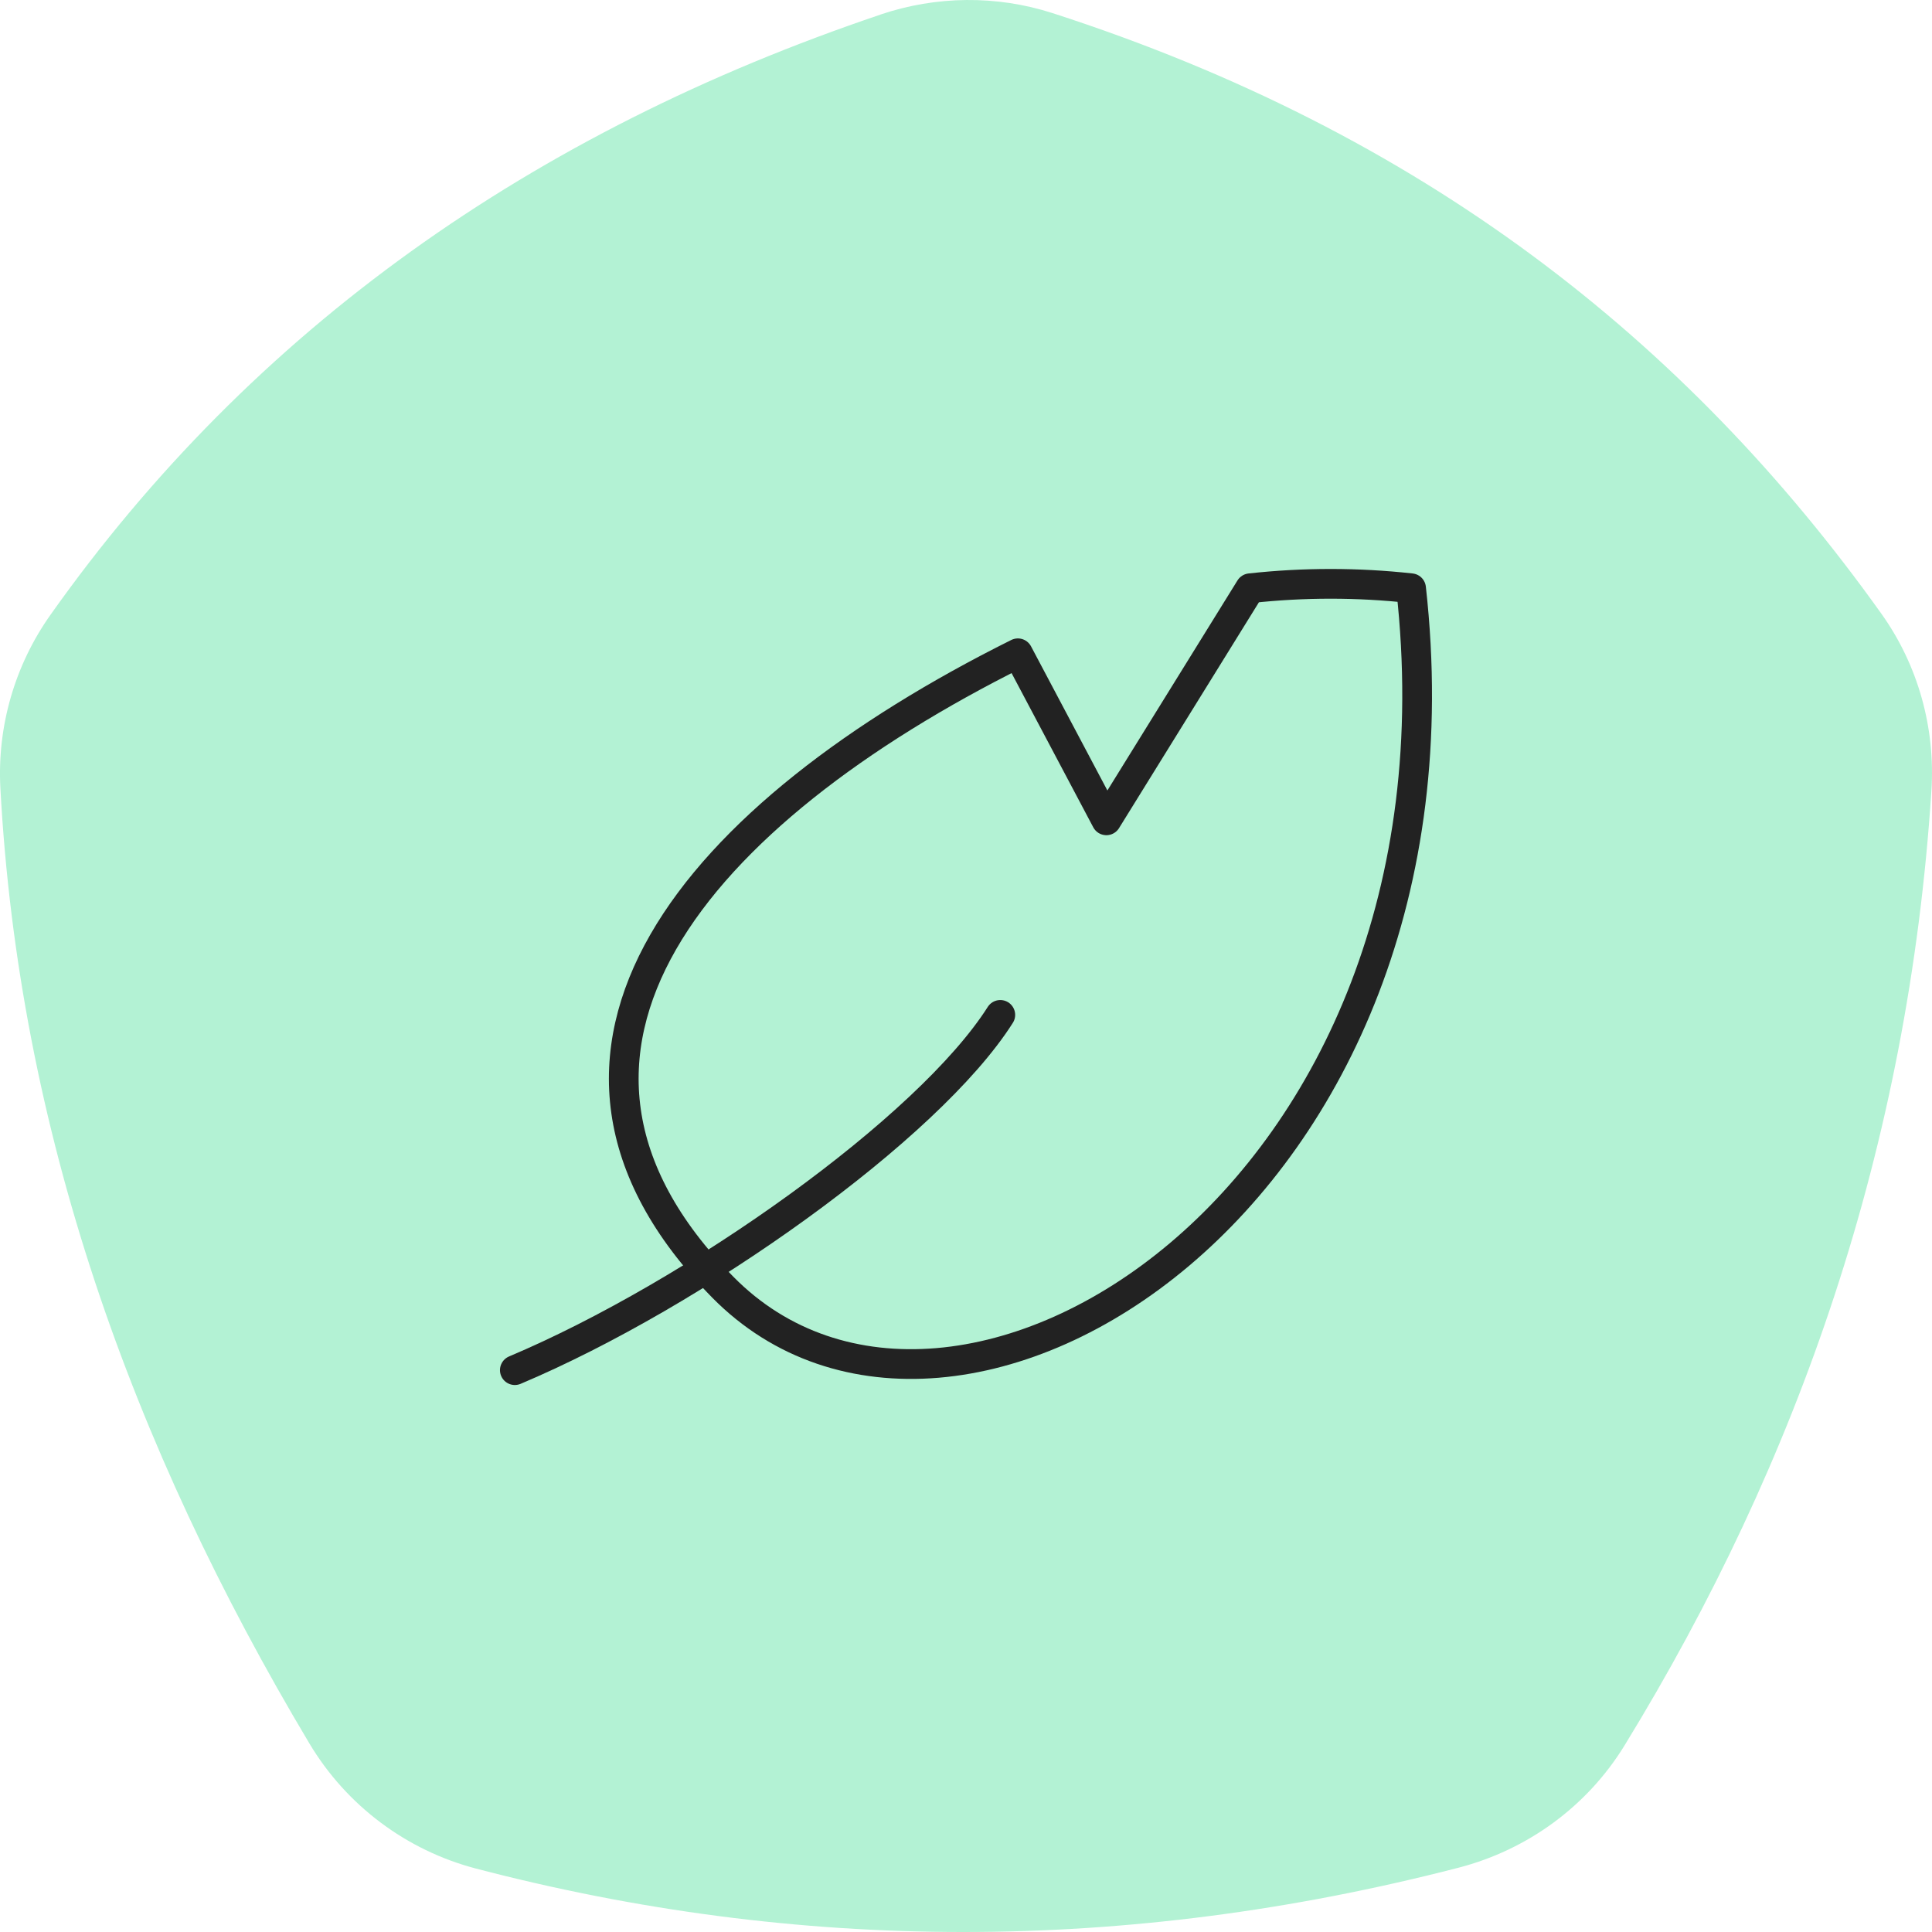
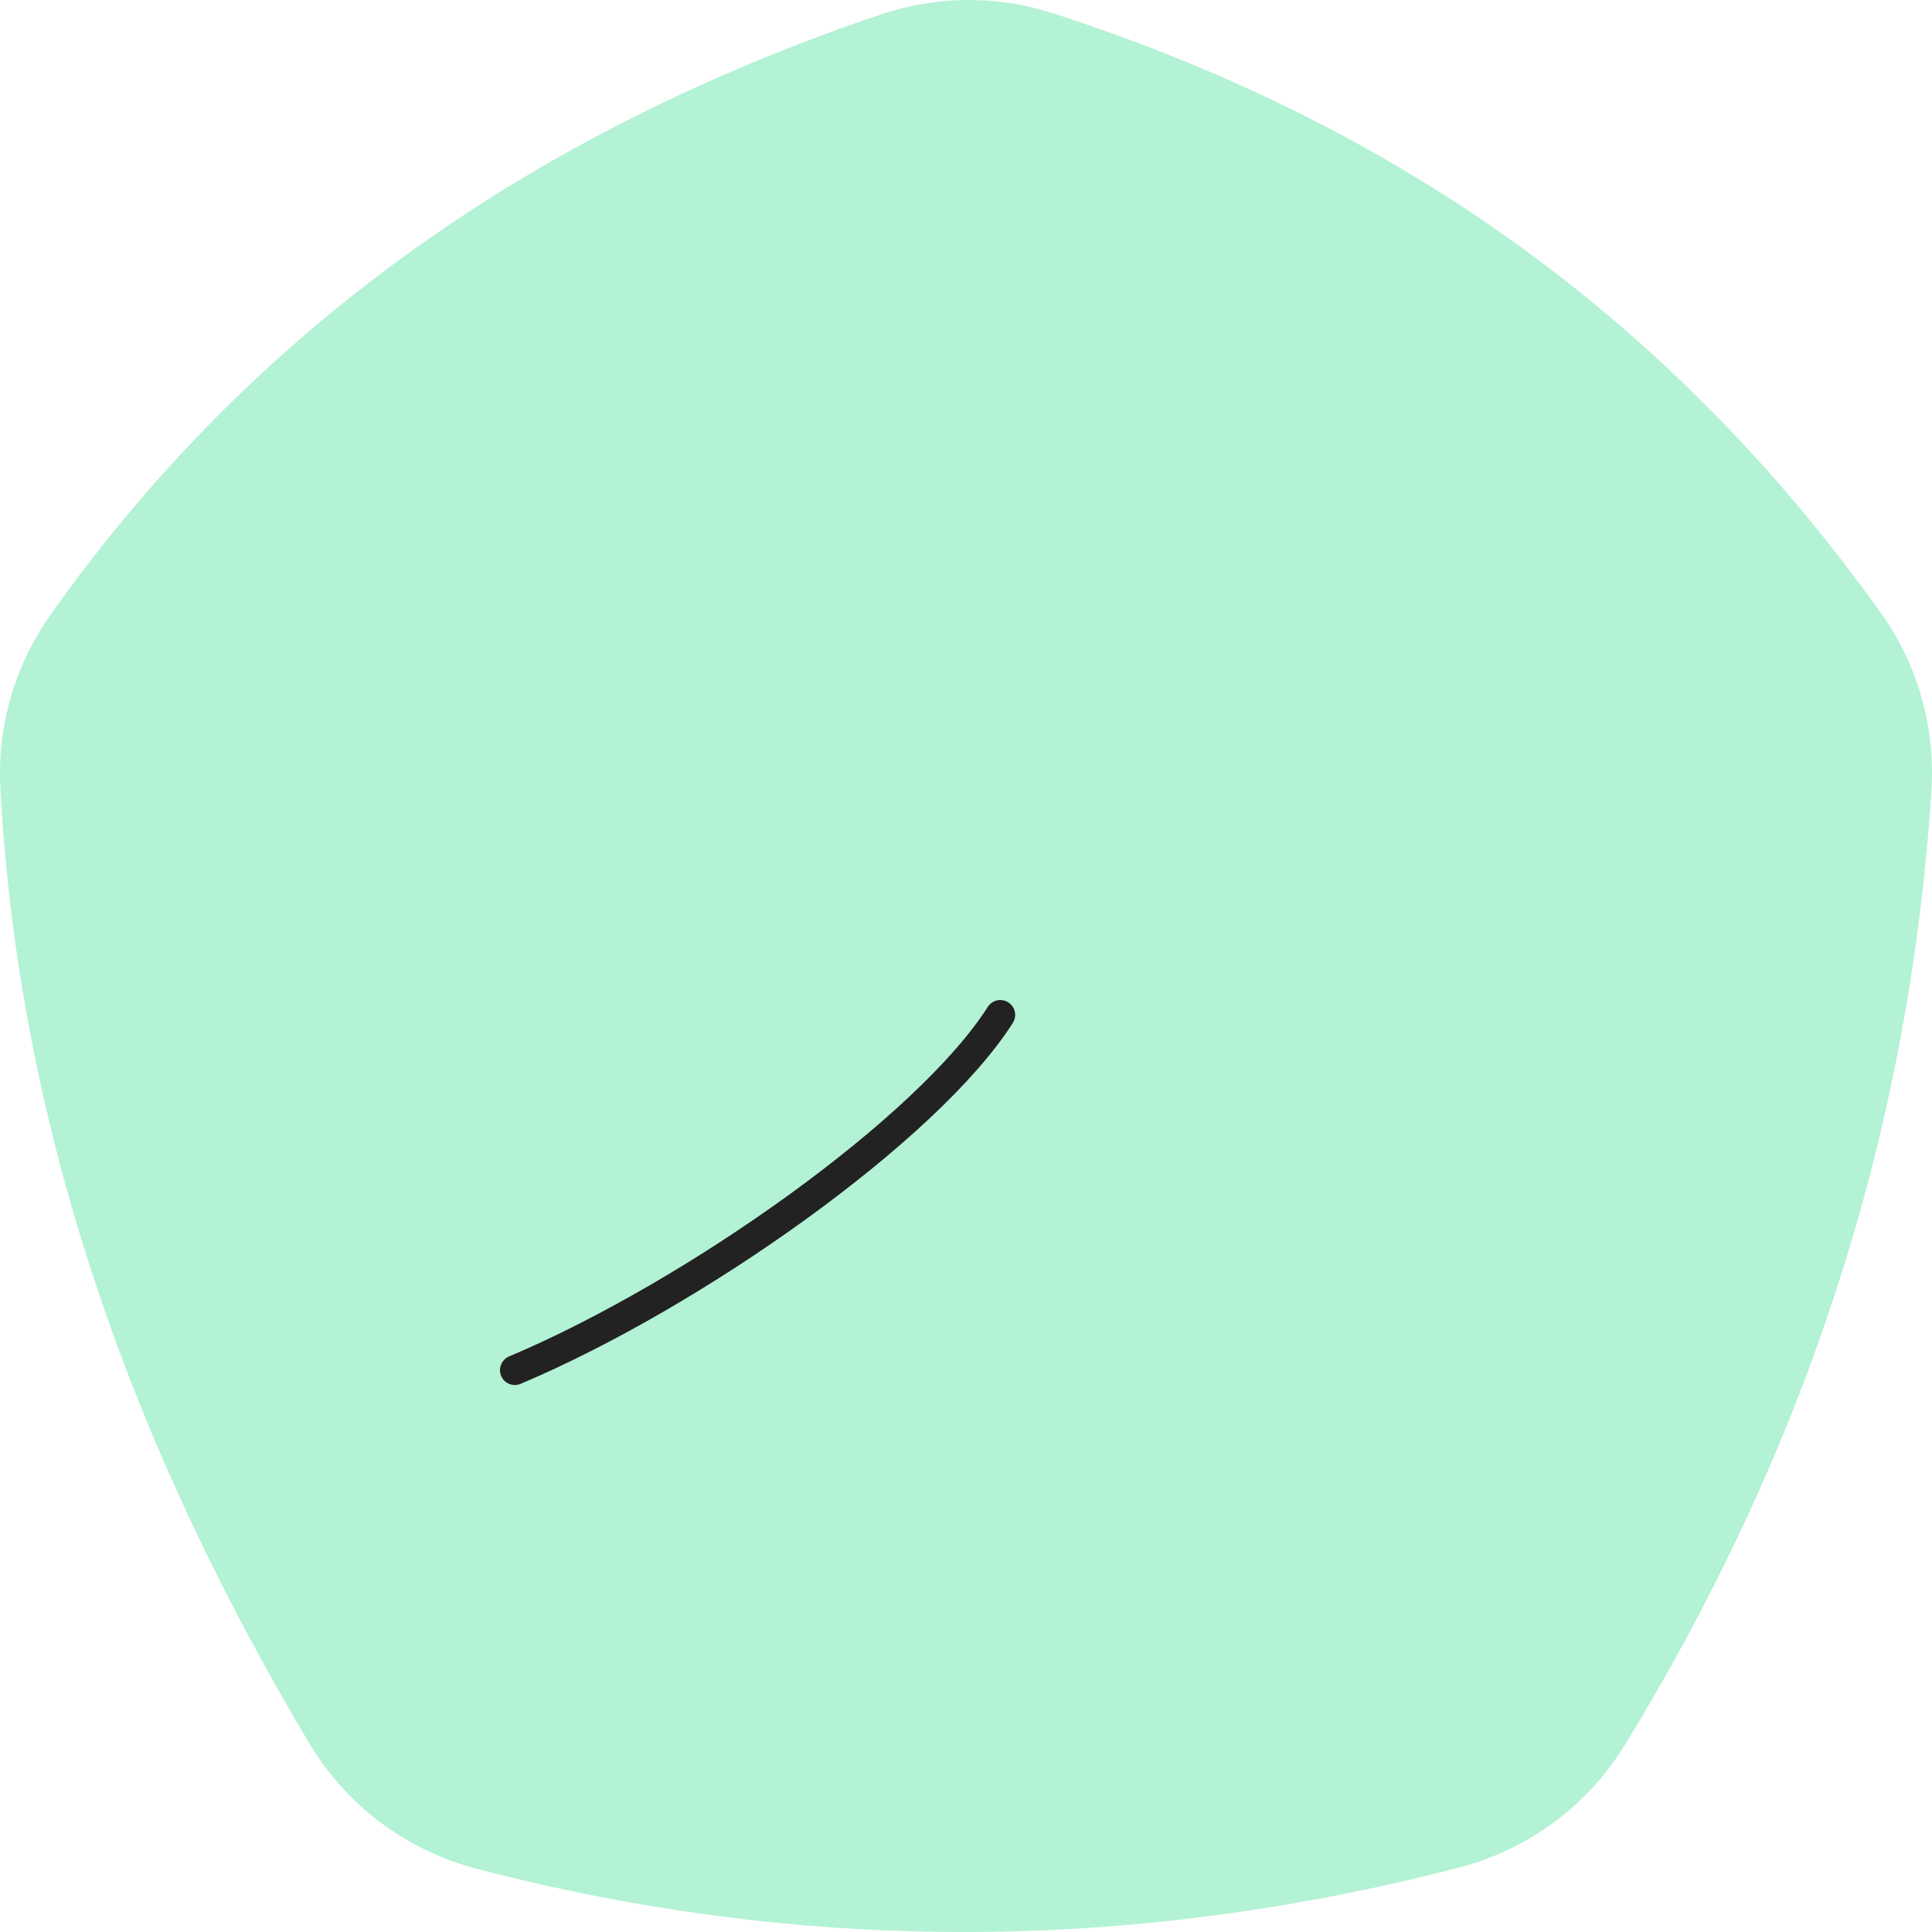
<svg xmlns="http://www.w3.org/2000/svg" width="65" height="65" viewBox="0 0 65 65" fill="none">
  <path d="M29.624 0.491C17.911 4.443 8.513 11.061 1.697 20.687C0.495 22.384 -0.099 24.443 0.013 26.52C0.632 37.988 4.413 48.615 10.409 58.656C11.656 60.744 13.672 62.253 16.018 62.867C26.843 65.696 37.856 65.736 49.066 62.838C51.389 62.237 53.401 60.772 54.658 58.72C60.516 49.164 64.203 38.577 64.98 26.604C65.118 24.486 64.531 22.378 63.3 20.652C56.721 11.427 47.828 4.448 35.408 0.44C33.526 -0.166 31.497 -0.143 29.624 0.489V0.491Z" fill="#B3F2D4" />
-   <path d="M47.474 19.791C45.675 19.593 43.859 19.593 42.059 19.791L37.223 27.599L34.246 21.979C23.462 27.352 16.523 35.391 24.316 43.304C32.109 51.218 49.769 40.309 47.474 19.791Z" stroke="#222222" stroke-linecap="round" stroke-linejoin="round" />
  <path d="M17.321 46.097C23.374 43.543 31.231 37.963 33.654 34.145" stroke="#222222" stroke-linecap="round" stroke-linejoin="round" />
</svg>